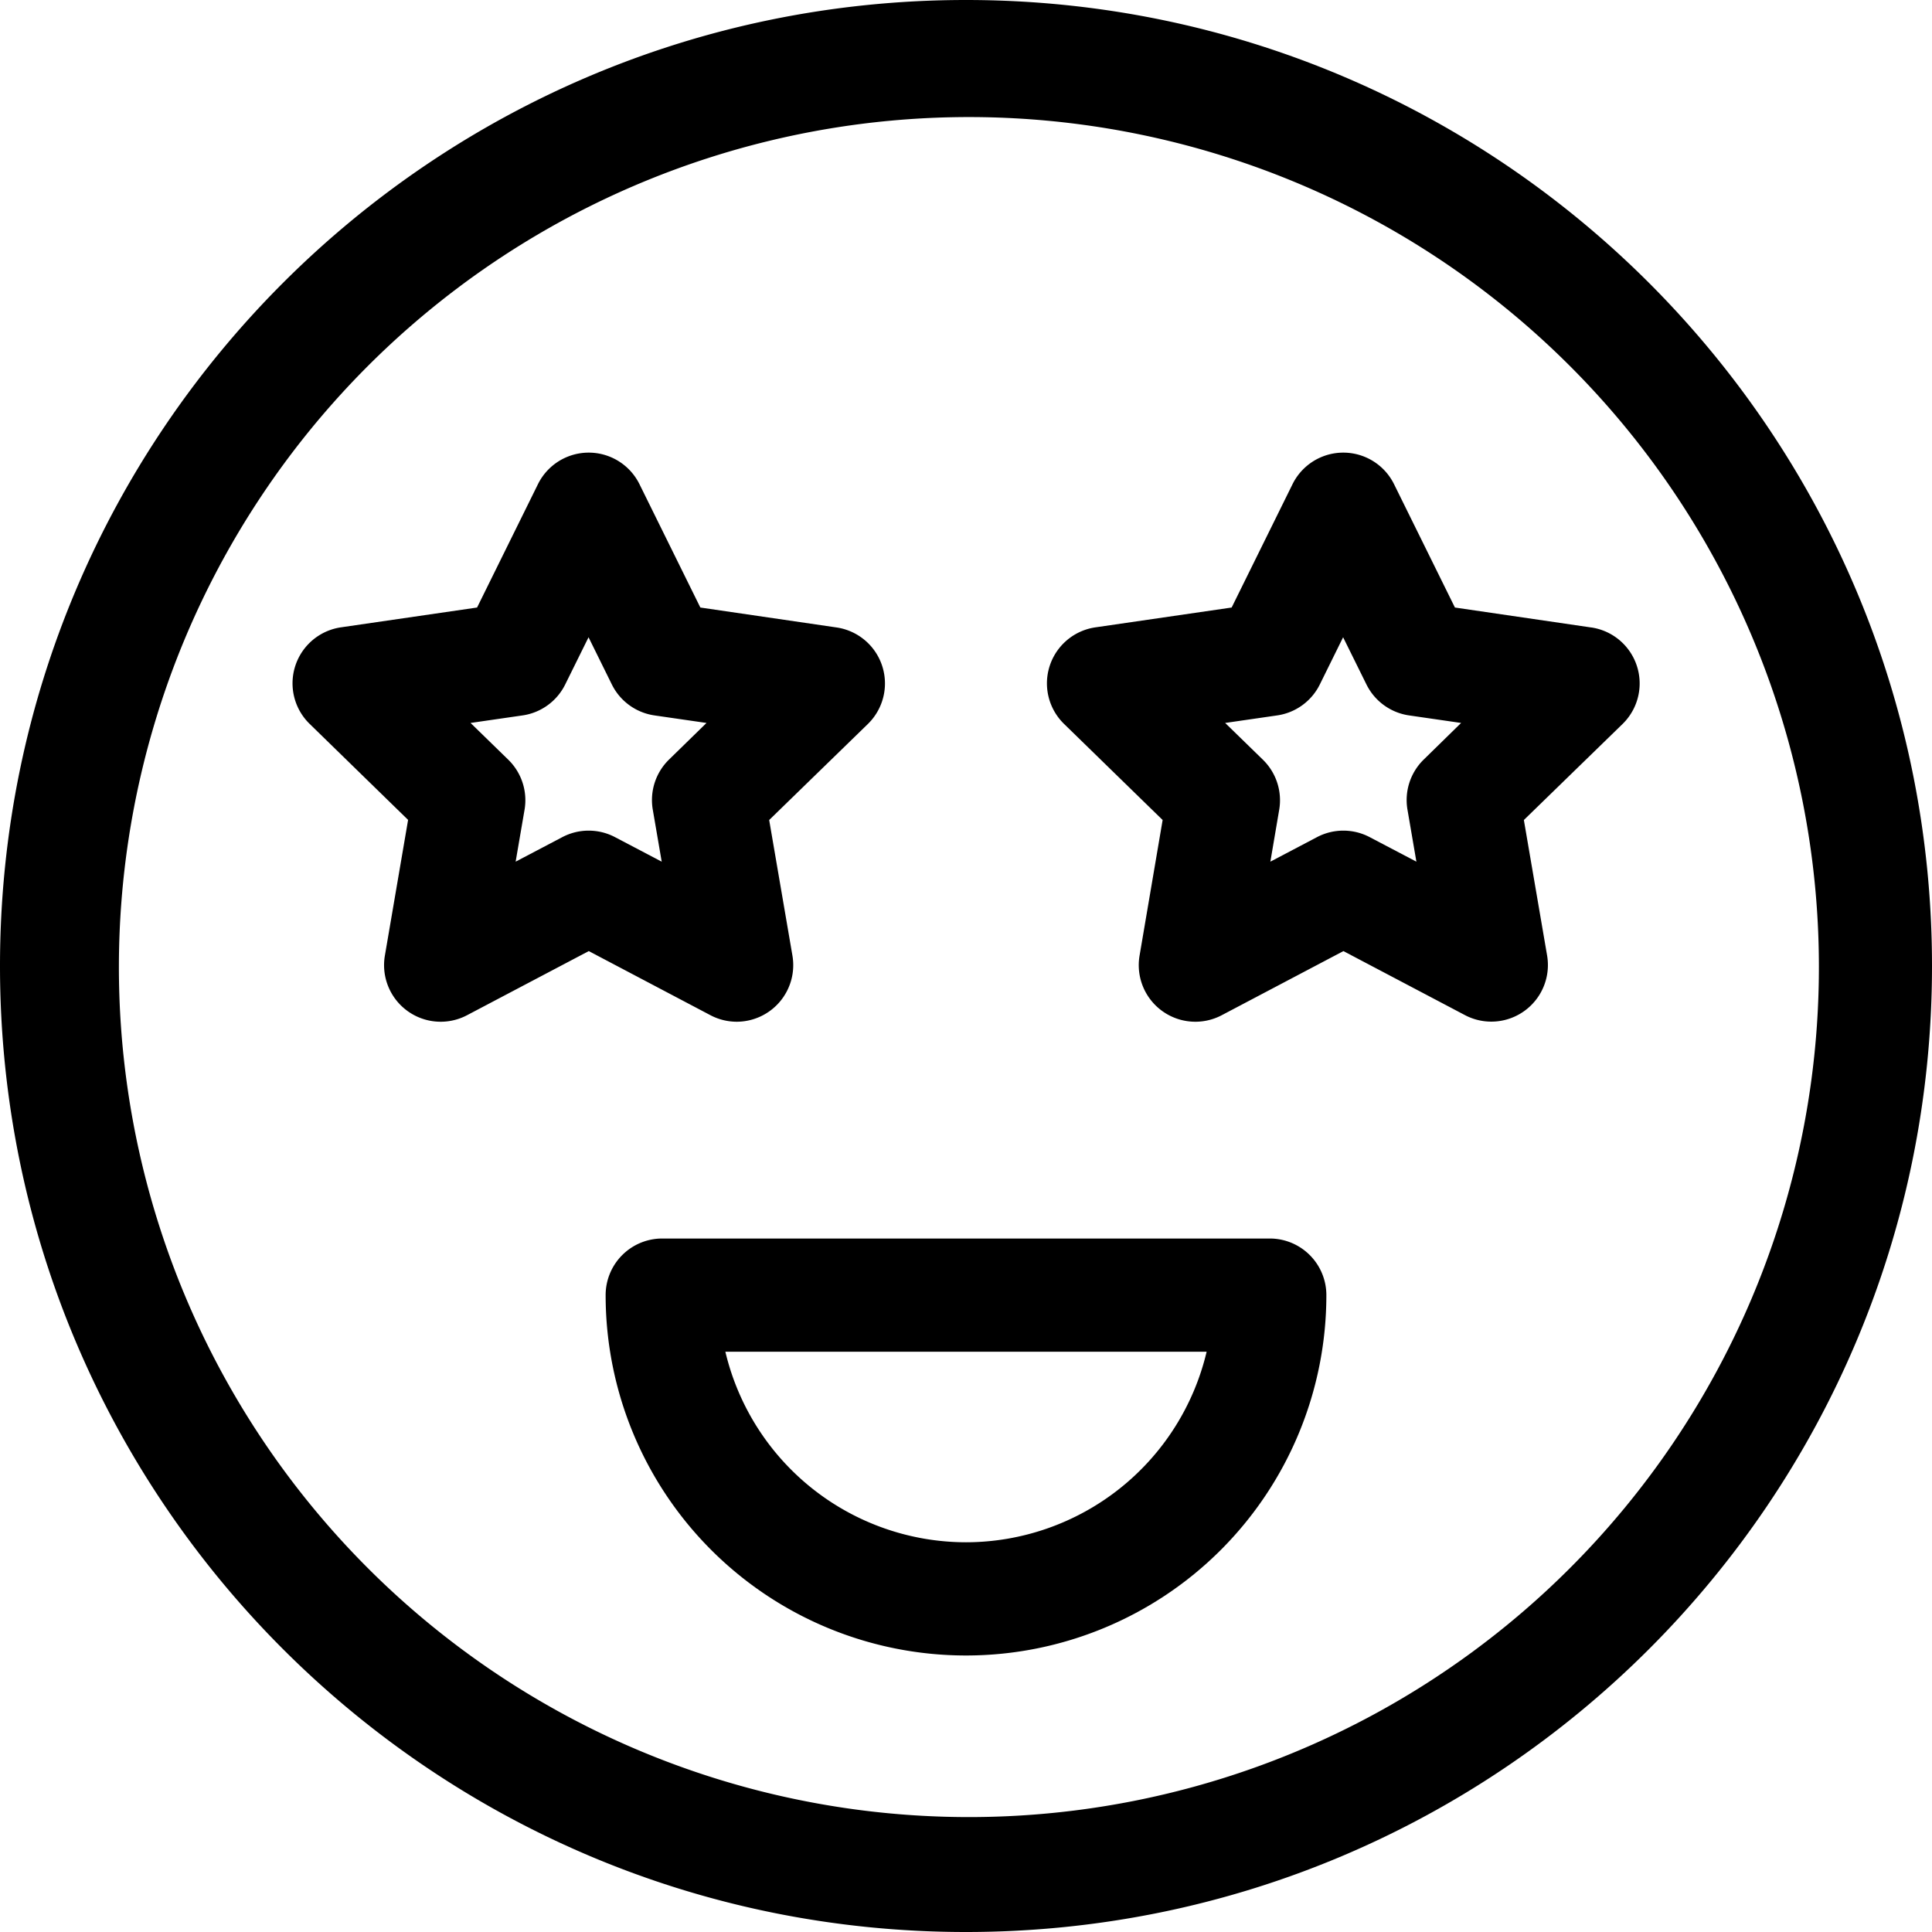
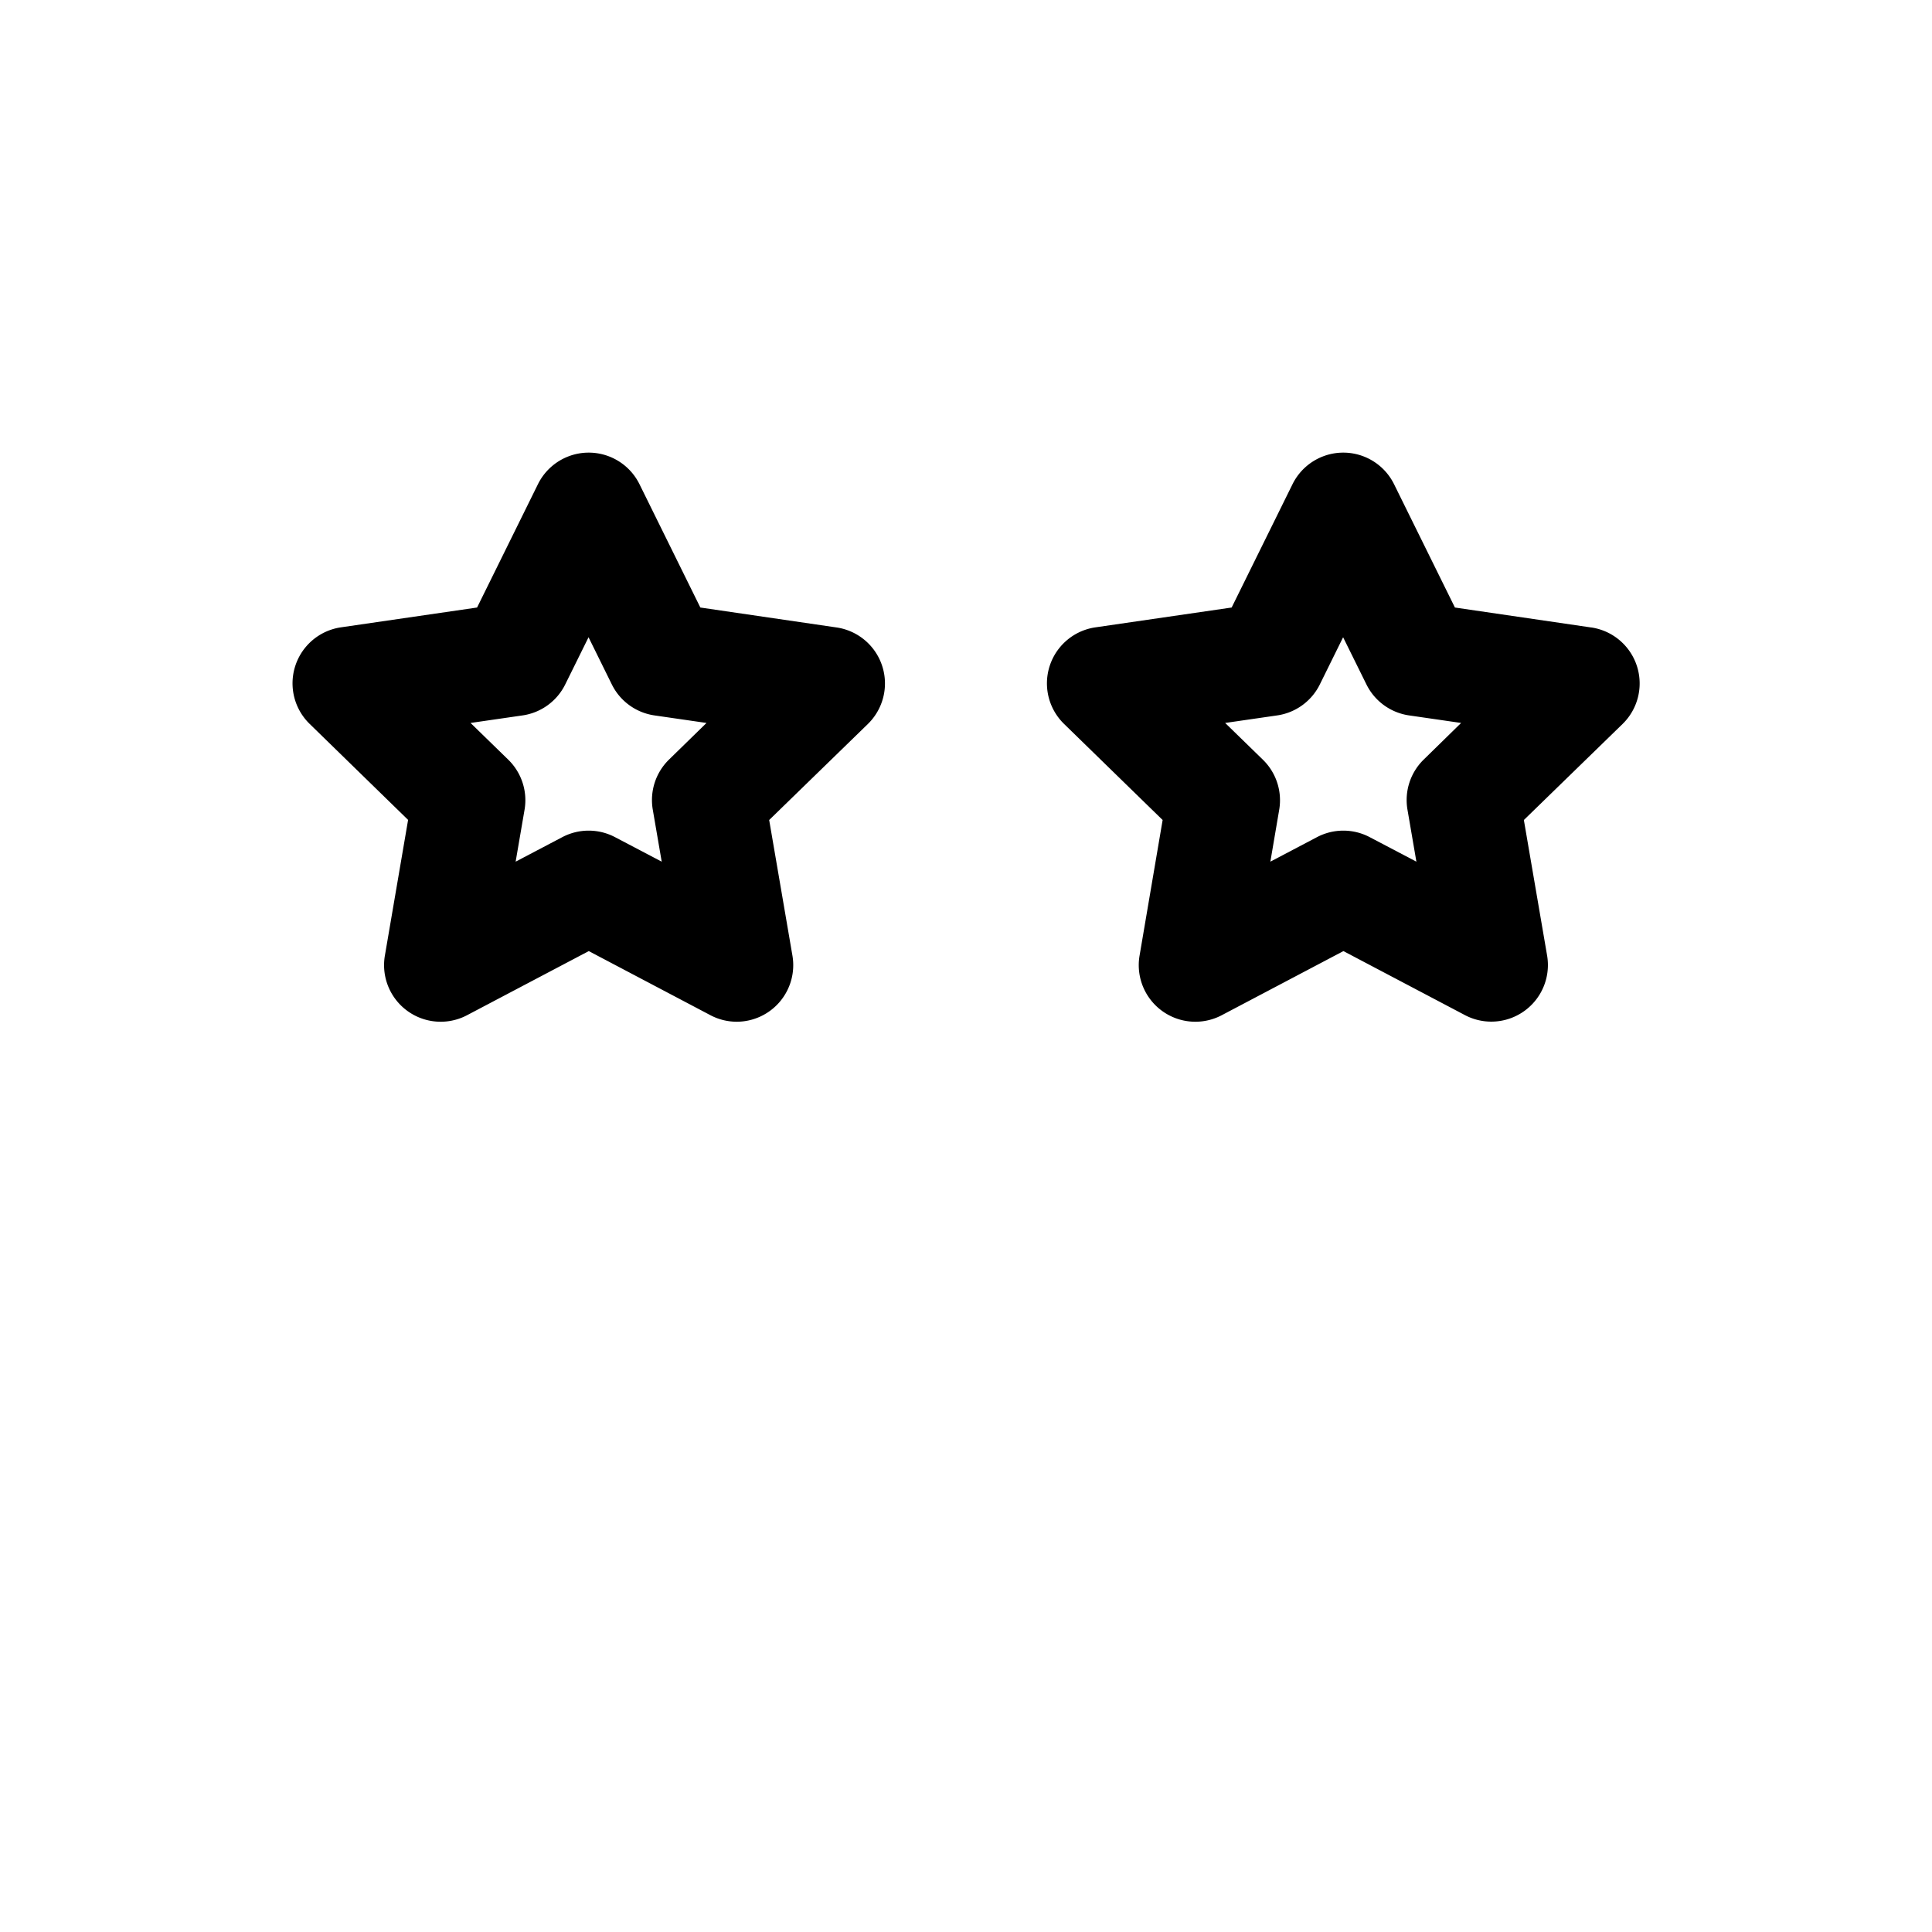
<svg xmlns="http://www.w3.org/2000/svg" viewBox="0 0 512 512">
  <g id="Layer_2" data-name="Layer 2">
    <g id="stroke_copy" data-name="stroke copy">
      <g id="_70" data-name="70">
-         <path d="M256,0C114.62,0,0,114.62,0,256S114.62,512,256,512,512,397.38,512,256,397.38,0,256,0ZM415.81,415.81A225.26,225.26,0,1,1,464.25,344,225.38,225.38,0,0,1,415.81,415.81Z" />
-         <path d="M336.5,328.22h-161a15,15,0,0,0-15,15,95.5,95.5,0,0,0,191,0A15,15,0,0,0,336.5,328.22ZM256,408.72a65.62,65.62,0,0,1-63.77-50.5H319.77A65.62,65.62,0,0,1,256,408.72Z" />
        <path d="M421.64,166.28,385.57,161l-16.13-32.68a15,15,0,0,0-26.91,0L326.4,161l-36.07,5.25A15,15,0,0,0,282,191.86l26.11,25.45L302,253.23a15,15,0,0,0,21.76,15.82l32.26-17,32.27,17A15,15,0,0,0,410,253.23l-6.16-35.92L430,191.86a15,15,0,0,0-8.31-25.58Zm-44.38,35.05A15,15,0,0,0,373,214.6l2.36,13.75L363,221.86a15,15,0,0,0-14,0l-12.34,6.49L339,214.6a15,15,0,0,0-4.32-13.27l-10-9.74,13.8-2a15,15,0,0,0,11.29-8.21l6.17-12.5,6.18,12.5a15,15,0,0,0,11.29,8.21l13.8,2Z" />
        <path d="M195.26,270.77A15,15,0,0,0,210,253.23l-6.16-35.92L230,191.86a15,15,0,0,0-8.32-25.58L185.6,161l-16.13-32.68a15,15,0,0,0-26.91,0L126.43,161l-36.07,5.25a15,15,0,0,0-8.31,25.58l26.1,25.45L102,253.23a15,15,0,0,0,21.76,15.82l32.27-17,32.26,17A15,15,0,0,0,195.26,270.77Zm-18-69.44A15,15,0,0,0,173,214.6l2.36,13.75L163,221.86a15,15,0,0,0-14,0l-12.35,6.49,2.36-13.75a15,15,0,0,0-4.31-13.27l-10-9.74,13.8-2a15,15,0,0,0,11.29-8.21l6.18-12.5,6.17,12.5a15,15,0,0,0,11.29,8.21l13.8,2Z" />
      </g>
    </g>
  </g>
</svg>